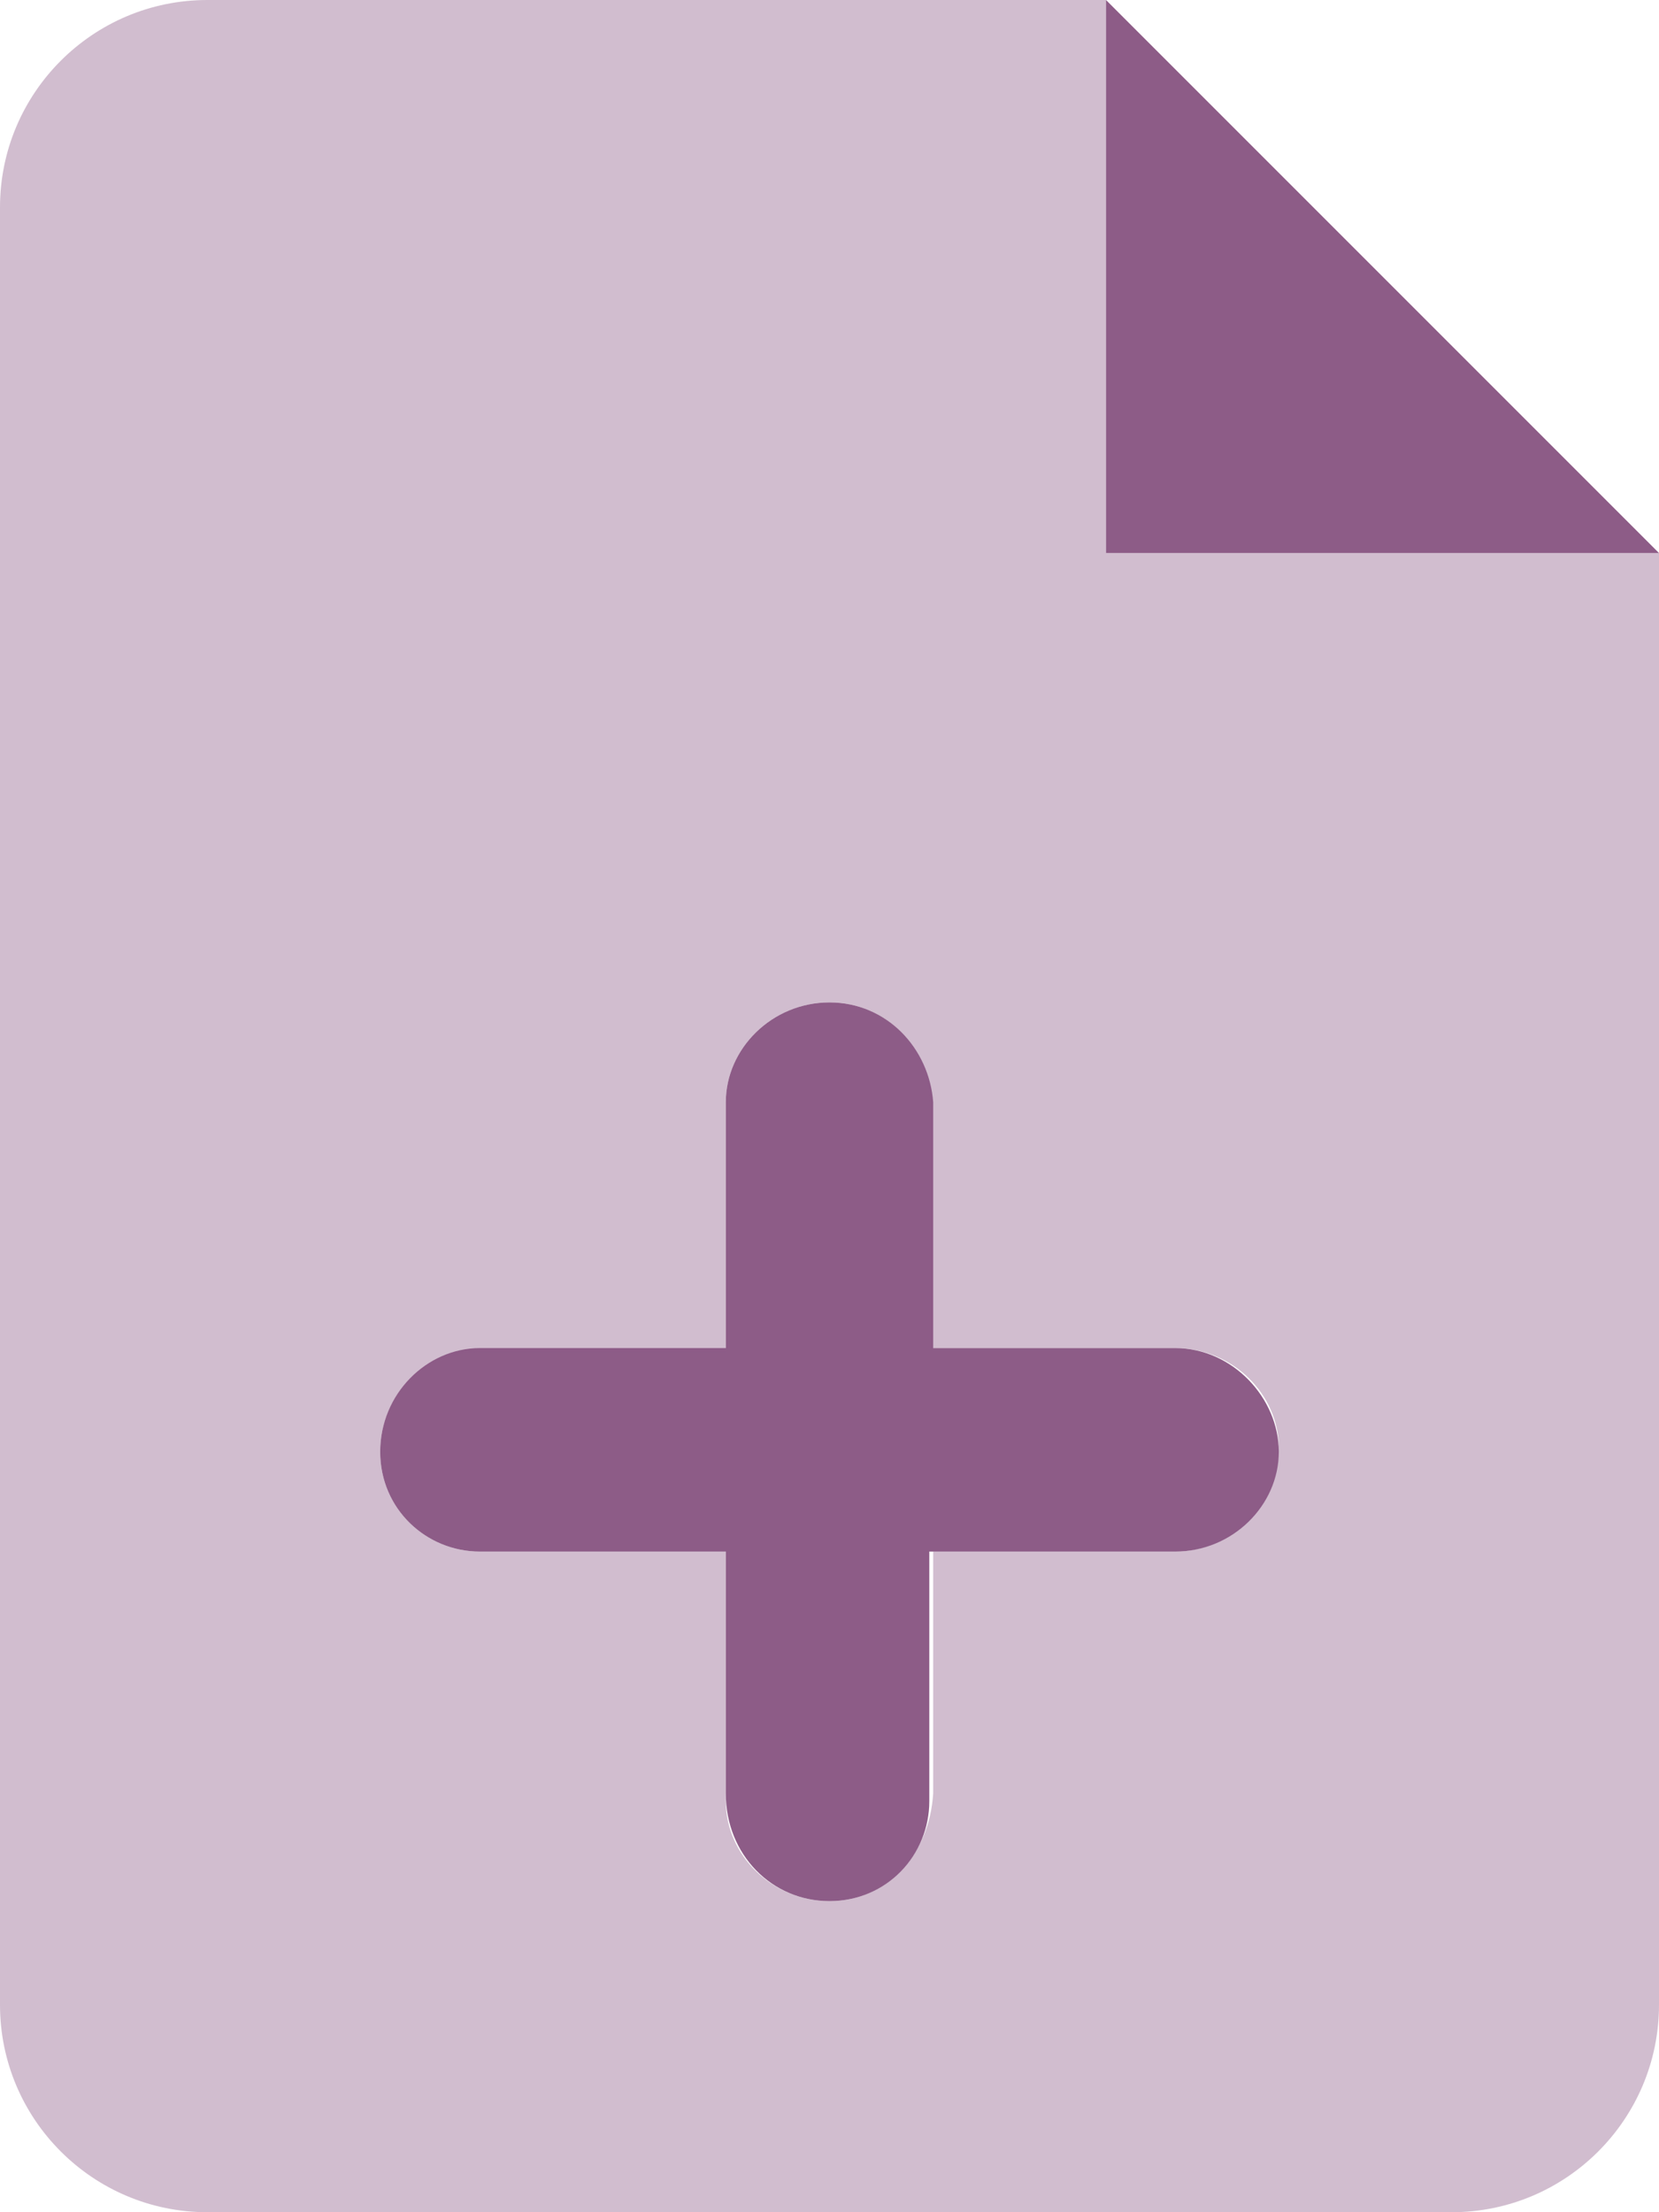
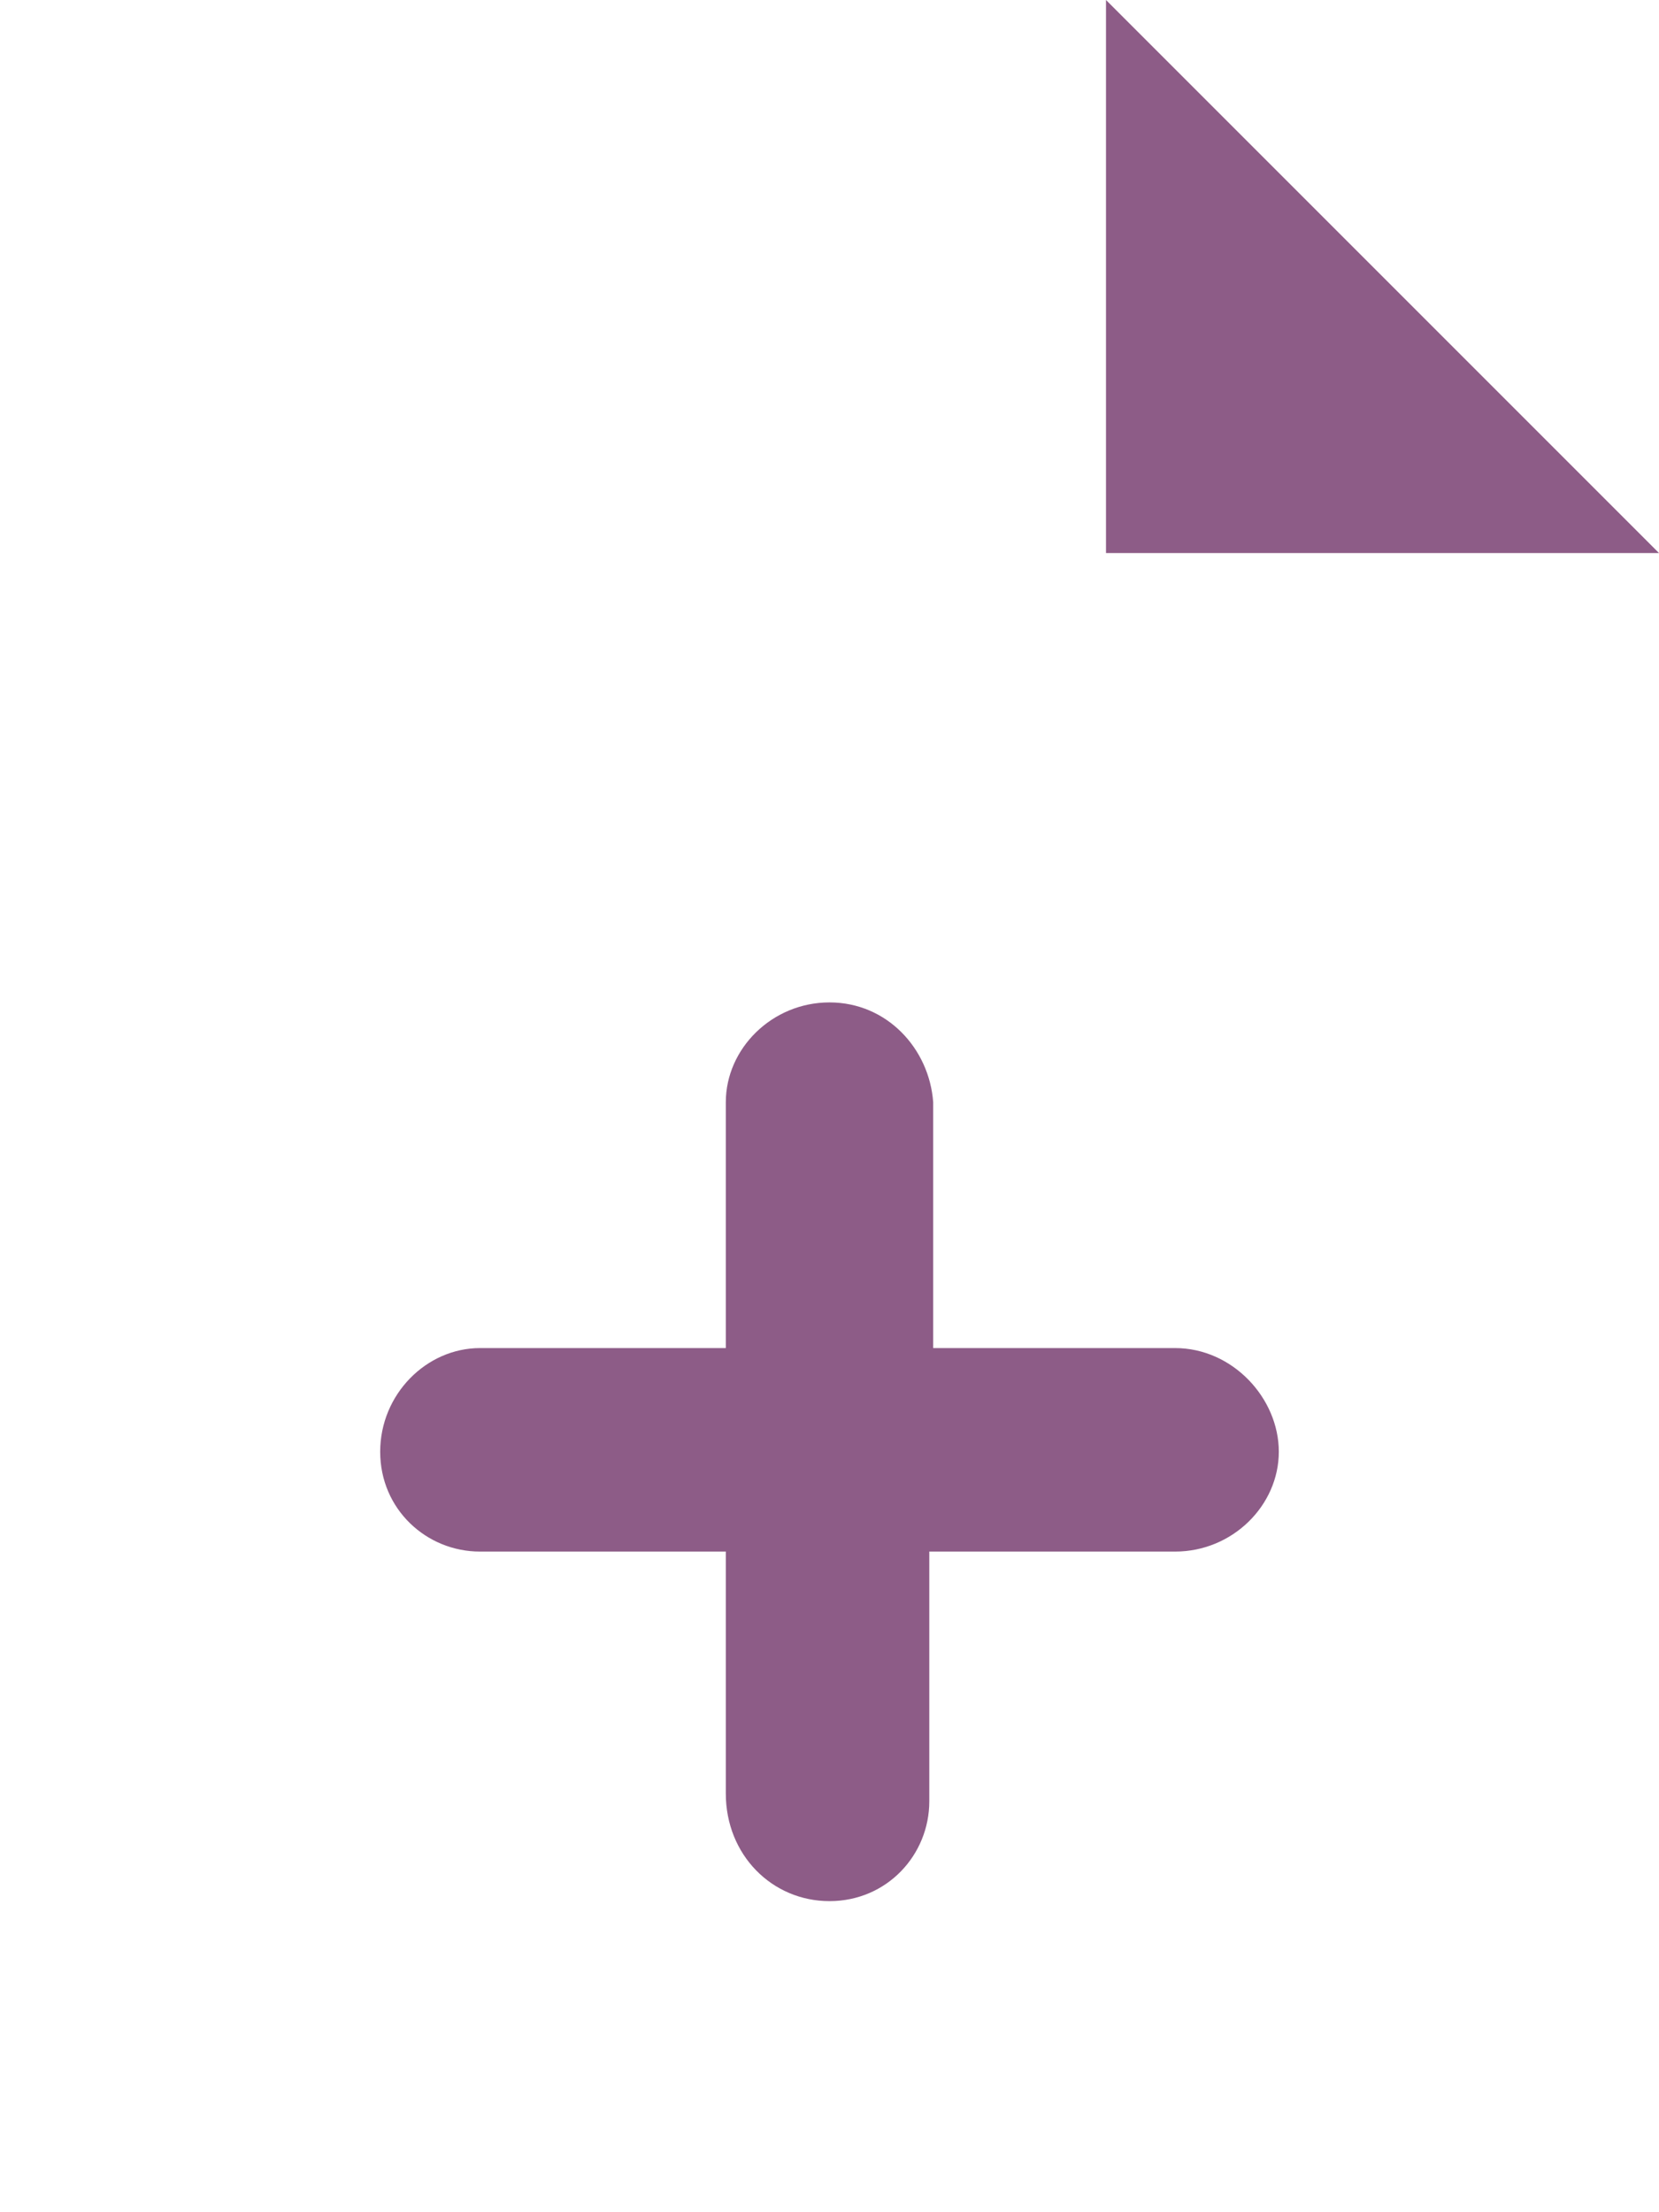
<svg xmlns="http://www.w3.org/2000/svg" version="1.1" id="Layer_1" x="0px" y="0px" viewBox="0 0 384 512" style="enable-background:new 0 0 384 512;" xml:space="preserve">
  <style type="text/css">
	.st0{fill:#8D5C87;}
	.st1{opacity:0.4;fill:#8D5C87;enable-background:new    ;}
</style>
  <path class="st0" d="M256,0v128h128L256,0z M272,312h-56v-56.9c-0.9-12.4-10.7-23.1-24-23.1s-24,10.7-24,23.1V312h-56.9  C98.7,312,88,322.7,88,336c0,13.3,10.7,23.1,23.1,23.1H168v56c0,14.2,10.7,24.9,24,24.9c13.3,0,23.1-10.7,23.1-23.1v-57.8H272  c13.3,0,24-10.7,24-23.1S285.3,312,272,312z" />
-   <path class="st1" d="M256,128V0H48C21.5,0,0,21.5,0,48v416c0,26.5,21.5,48,48,48h288c26.5,0,48-21.5,48-48V128H256z M272,359.1h-56  v56c-0.9,14.2-10.7,24.9-24,24.9c-13.3,0-24-10.7-24-23.1v-57.8h-56.9c-12.4,0-23.1-9.8-23.1-23.1c0-13.3,10.7-23.1,23.1-23.1H168  v-57.8c0-12.4,10.7-23.1,24-23.1s23.1,10.7,23.1,23.1V312H272c13.3,0,24,10.7,24,23.1S285.3,359.1,272,359.1z" />
</svg>